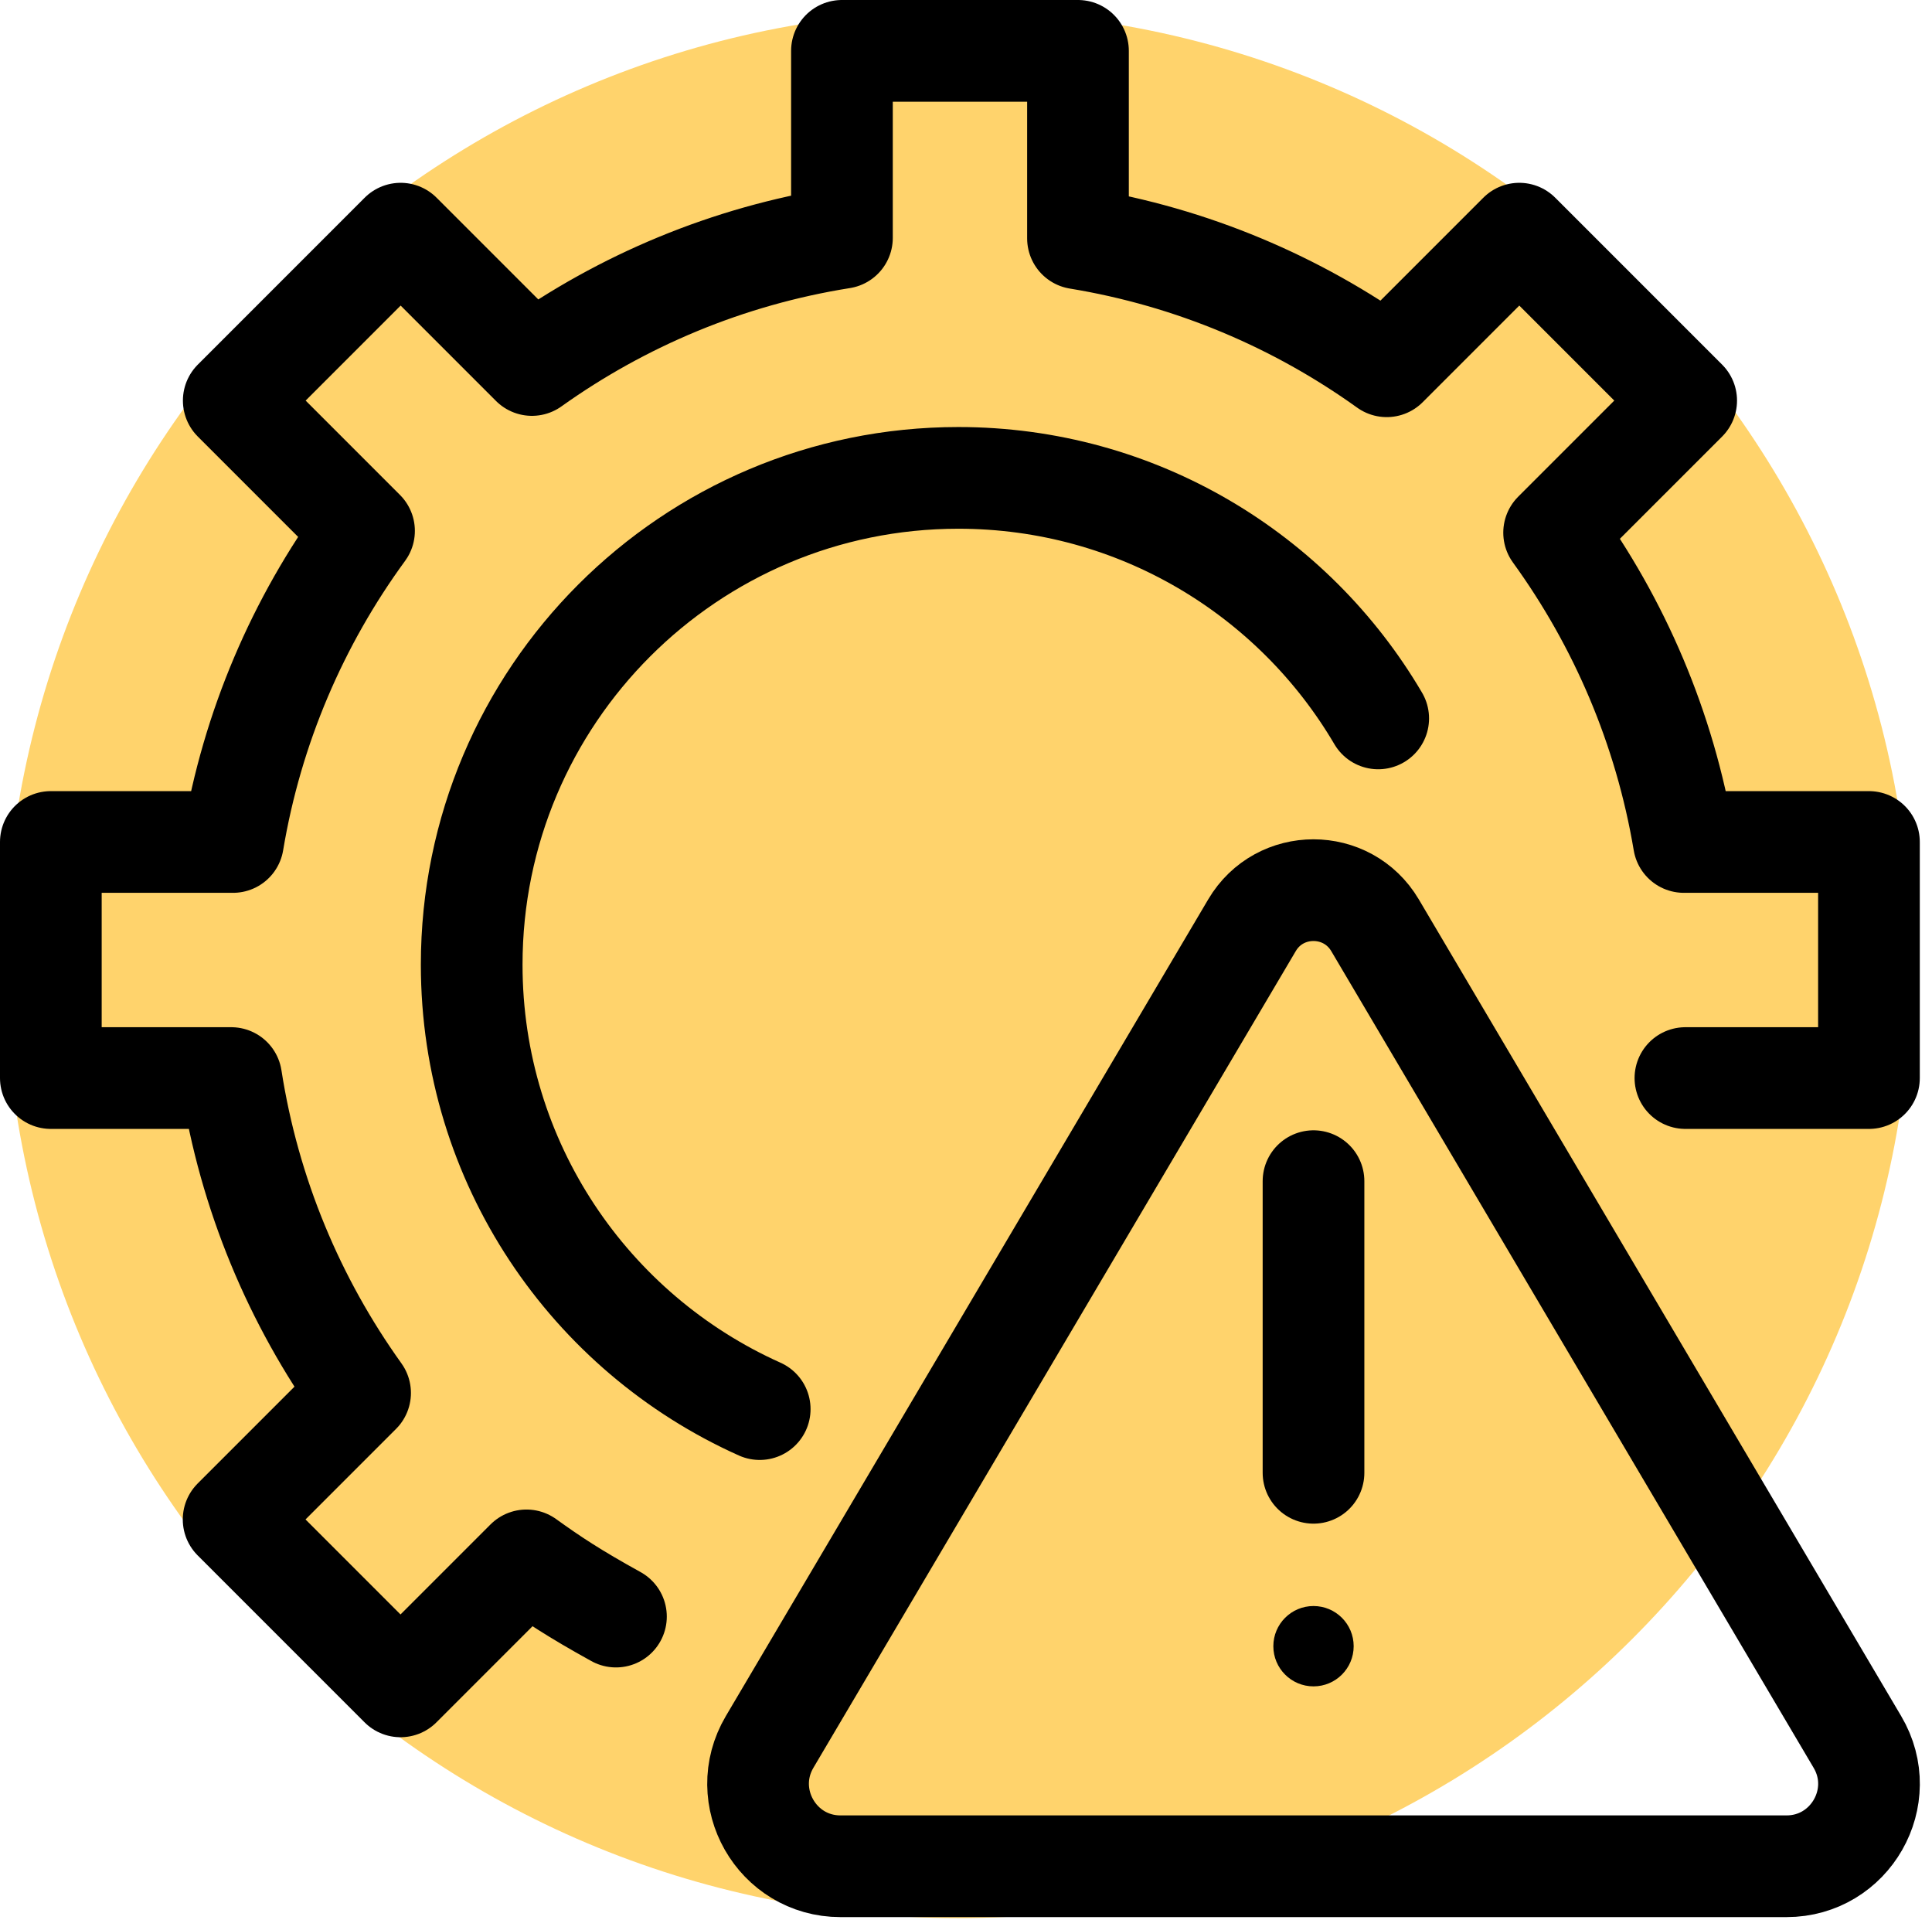
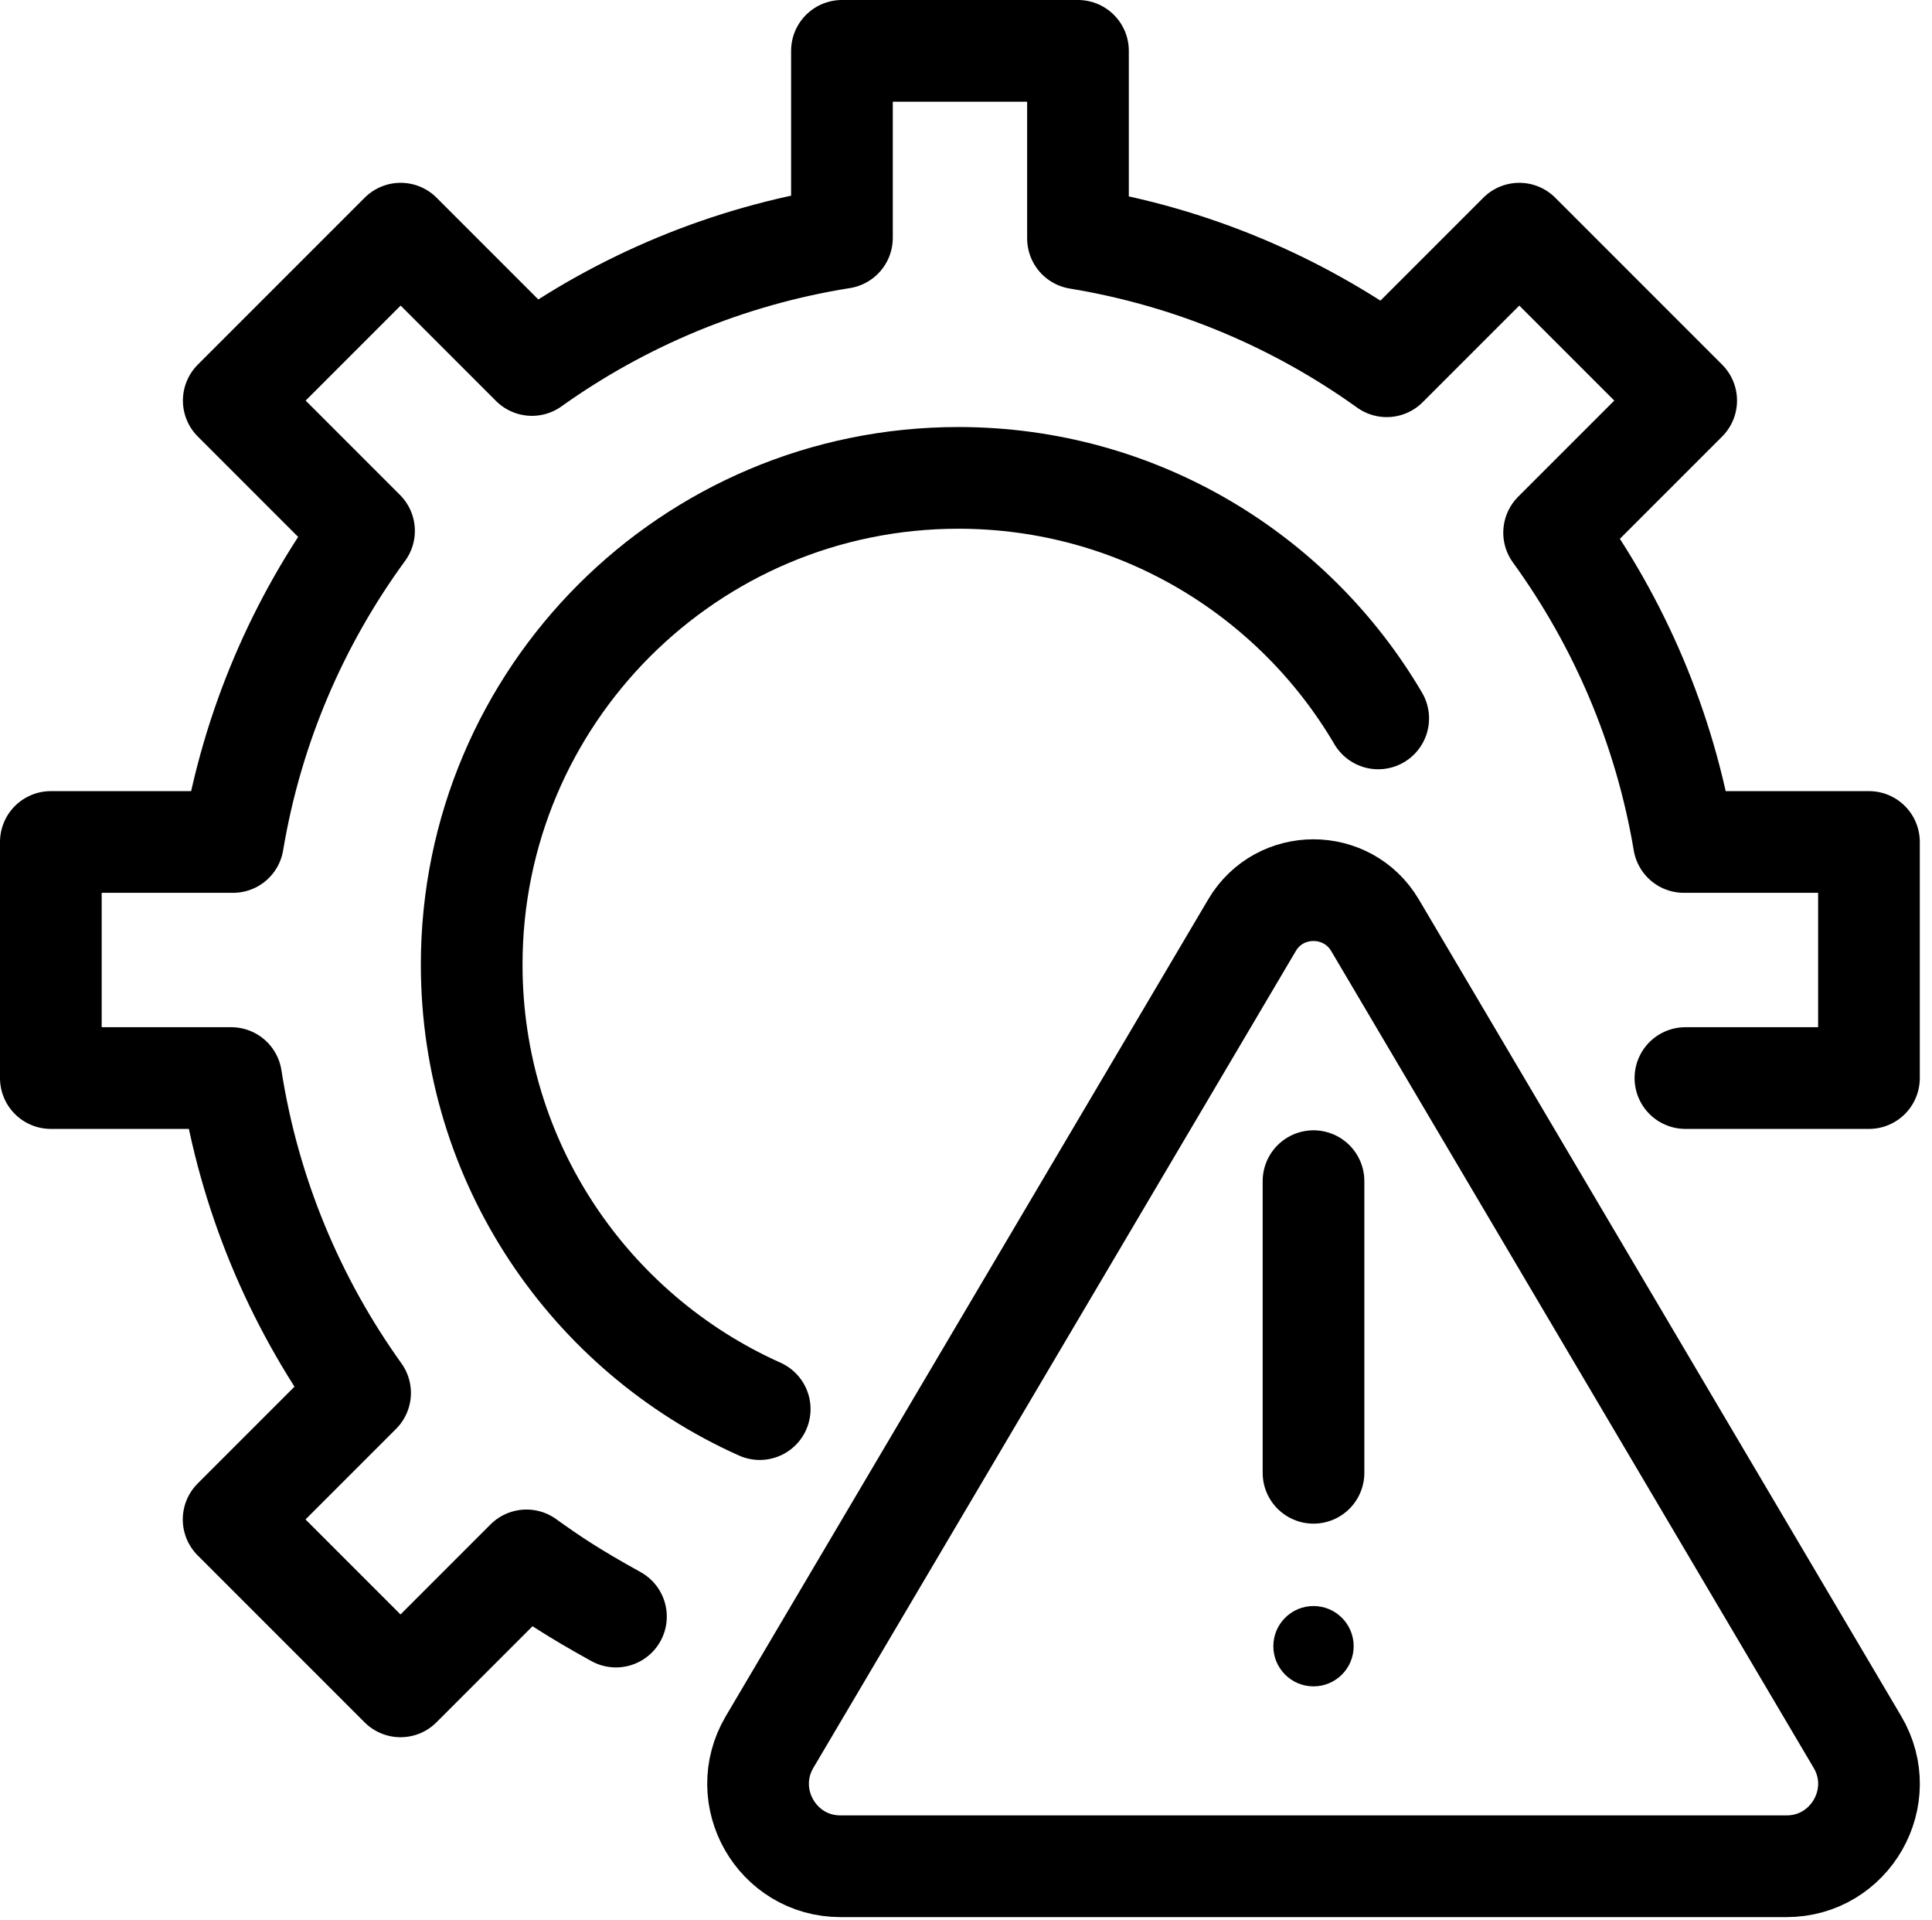
<svg xmlns="http://www.w3.org/2000/svg" width="152" height="151" viewBox="0 0 152 151" fill="none">
-   <path d="M75.39 150.88C116.811 150.88 150.39 117.301 150.39 75.88C150.39 34.459 116.811 0.88 75.39 0.88C33.969 0.88 0.39 34.459 0.39 75.88C0.39 117.301 33.969 150.88 75.39 150.88Z" fill="#FFD36C" />
  <path d="M132.6 84.8H147.04V66.23H132.48C130.97 57.25 127.4 48.98 122.27 41.9L132.66 31.51L119.53 18.38L109.1 28.81C102.03 23.74 93.77 20.22 84.81 18.75V4H66.24V18.71C57.25 20.14 48.96 23.64 41.85 28.71L31.52 18.38L18.39 31.51L28.64 41.76C23.45 48.86 19.84 57.19 18.33 66.23H4V84.8H18.19C19.61 93.94 23.17 102.37 28.33 109.57L18.38 119.52L31.51 132.65L41.42 122.74C43.45 124.2 45.15 125.33 48.46 127.16" stroke="black" stroke-width="8" stroke-linecap="round" stroke-linejoin="round" />
  <path d="M59.77 110.84C46.41 104.86 37.11 91.46 37.11 75.88C37.11 54.74 54.25 37.59 75.4 37.59C89.48 37.59 101.78 45.19 108.43 56.51" stroke="black" stroke-width="8" stroke-linecap="round" stroke-linejoin="round" />
  <path d="M98.5 72.78L60.55 137.02C58 141.34 61.11 146.8 66.13 146.8H140.55C145.57 146.8 148.69 141.34 146.13 137.02L108.18 72.78C106 69.1 100.67 69.1 98.5 72.78Z" stroke="black" stroke-width="8" stroke-linecap="round" stroke-linejoin="round" />
  <path d="M103.34 92.91V115.85" stroke="black" stroke-width="8" stroke-linecap="round" stroke-linejoin="round" />
  <path d="M103.34 132.65C105.085 132.65 106.5 131.235 106.5 129.49C106.5 127.745 105.085 126.33 103.34 126.33C101.595 126.33 100.18 127.745 100.18 129.49C100.18 131.235 101.595 132.65 103.34 132.65Z" fill="black" />
</svg>